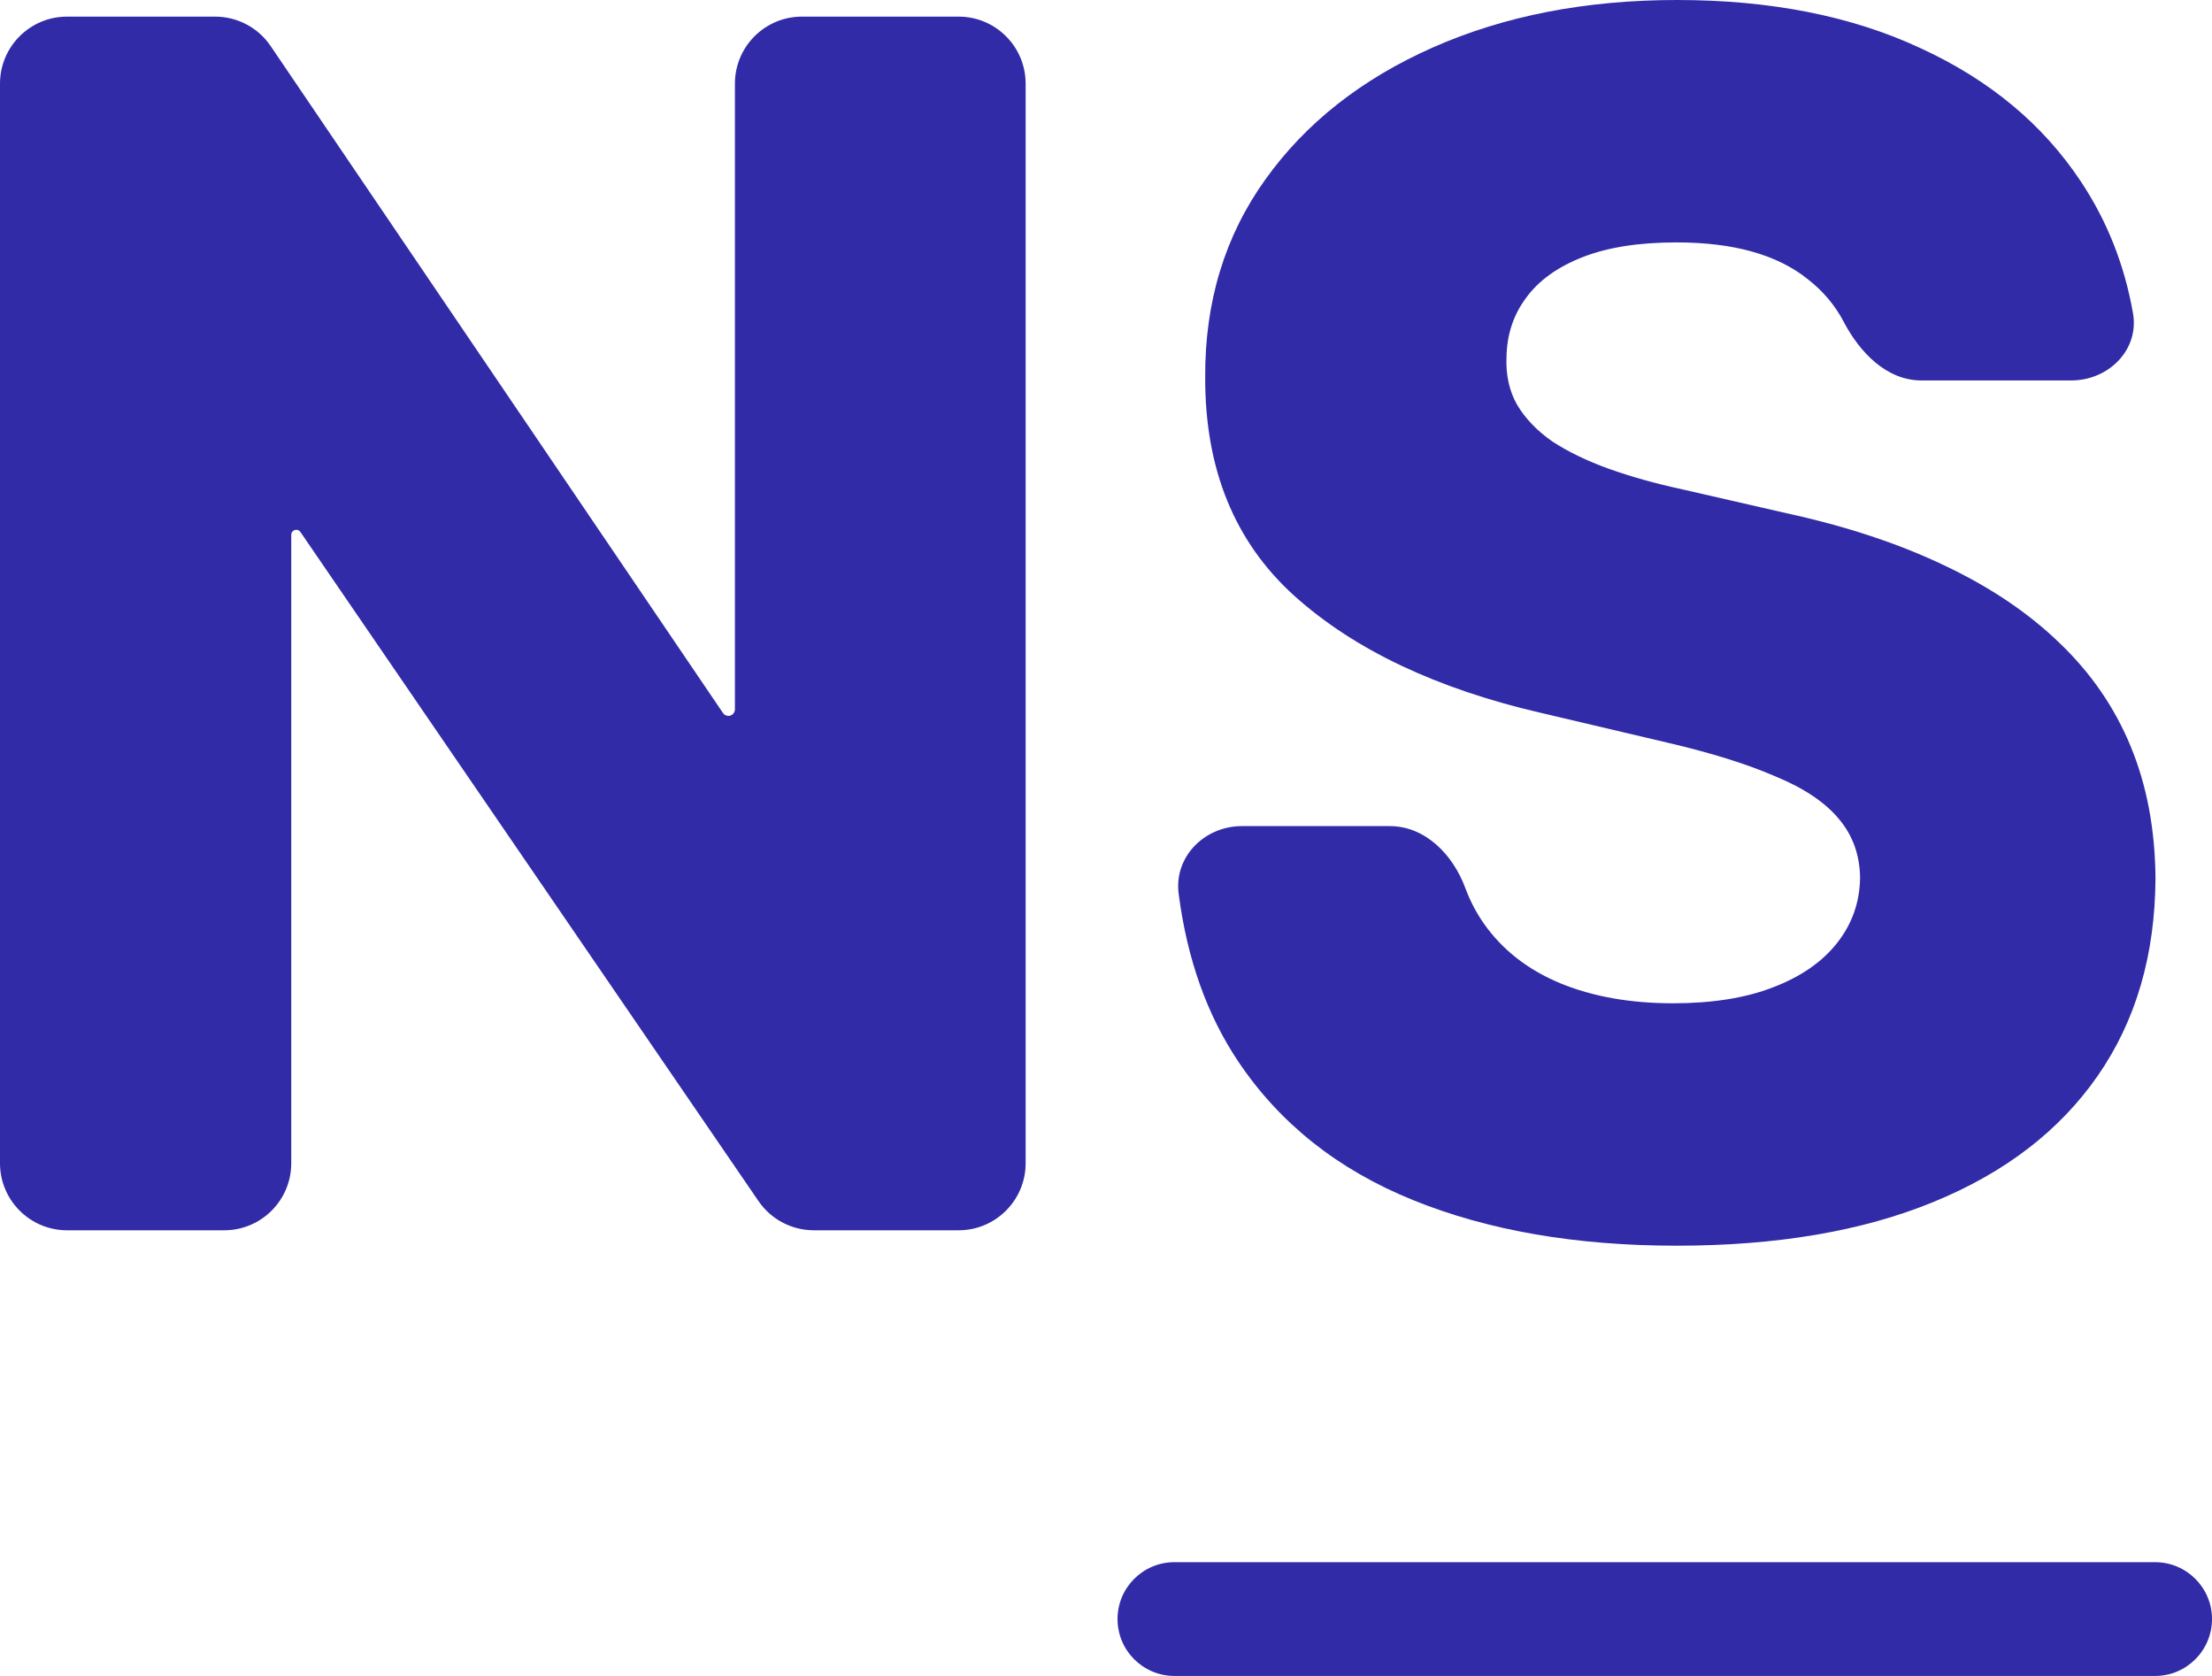
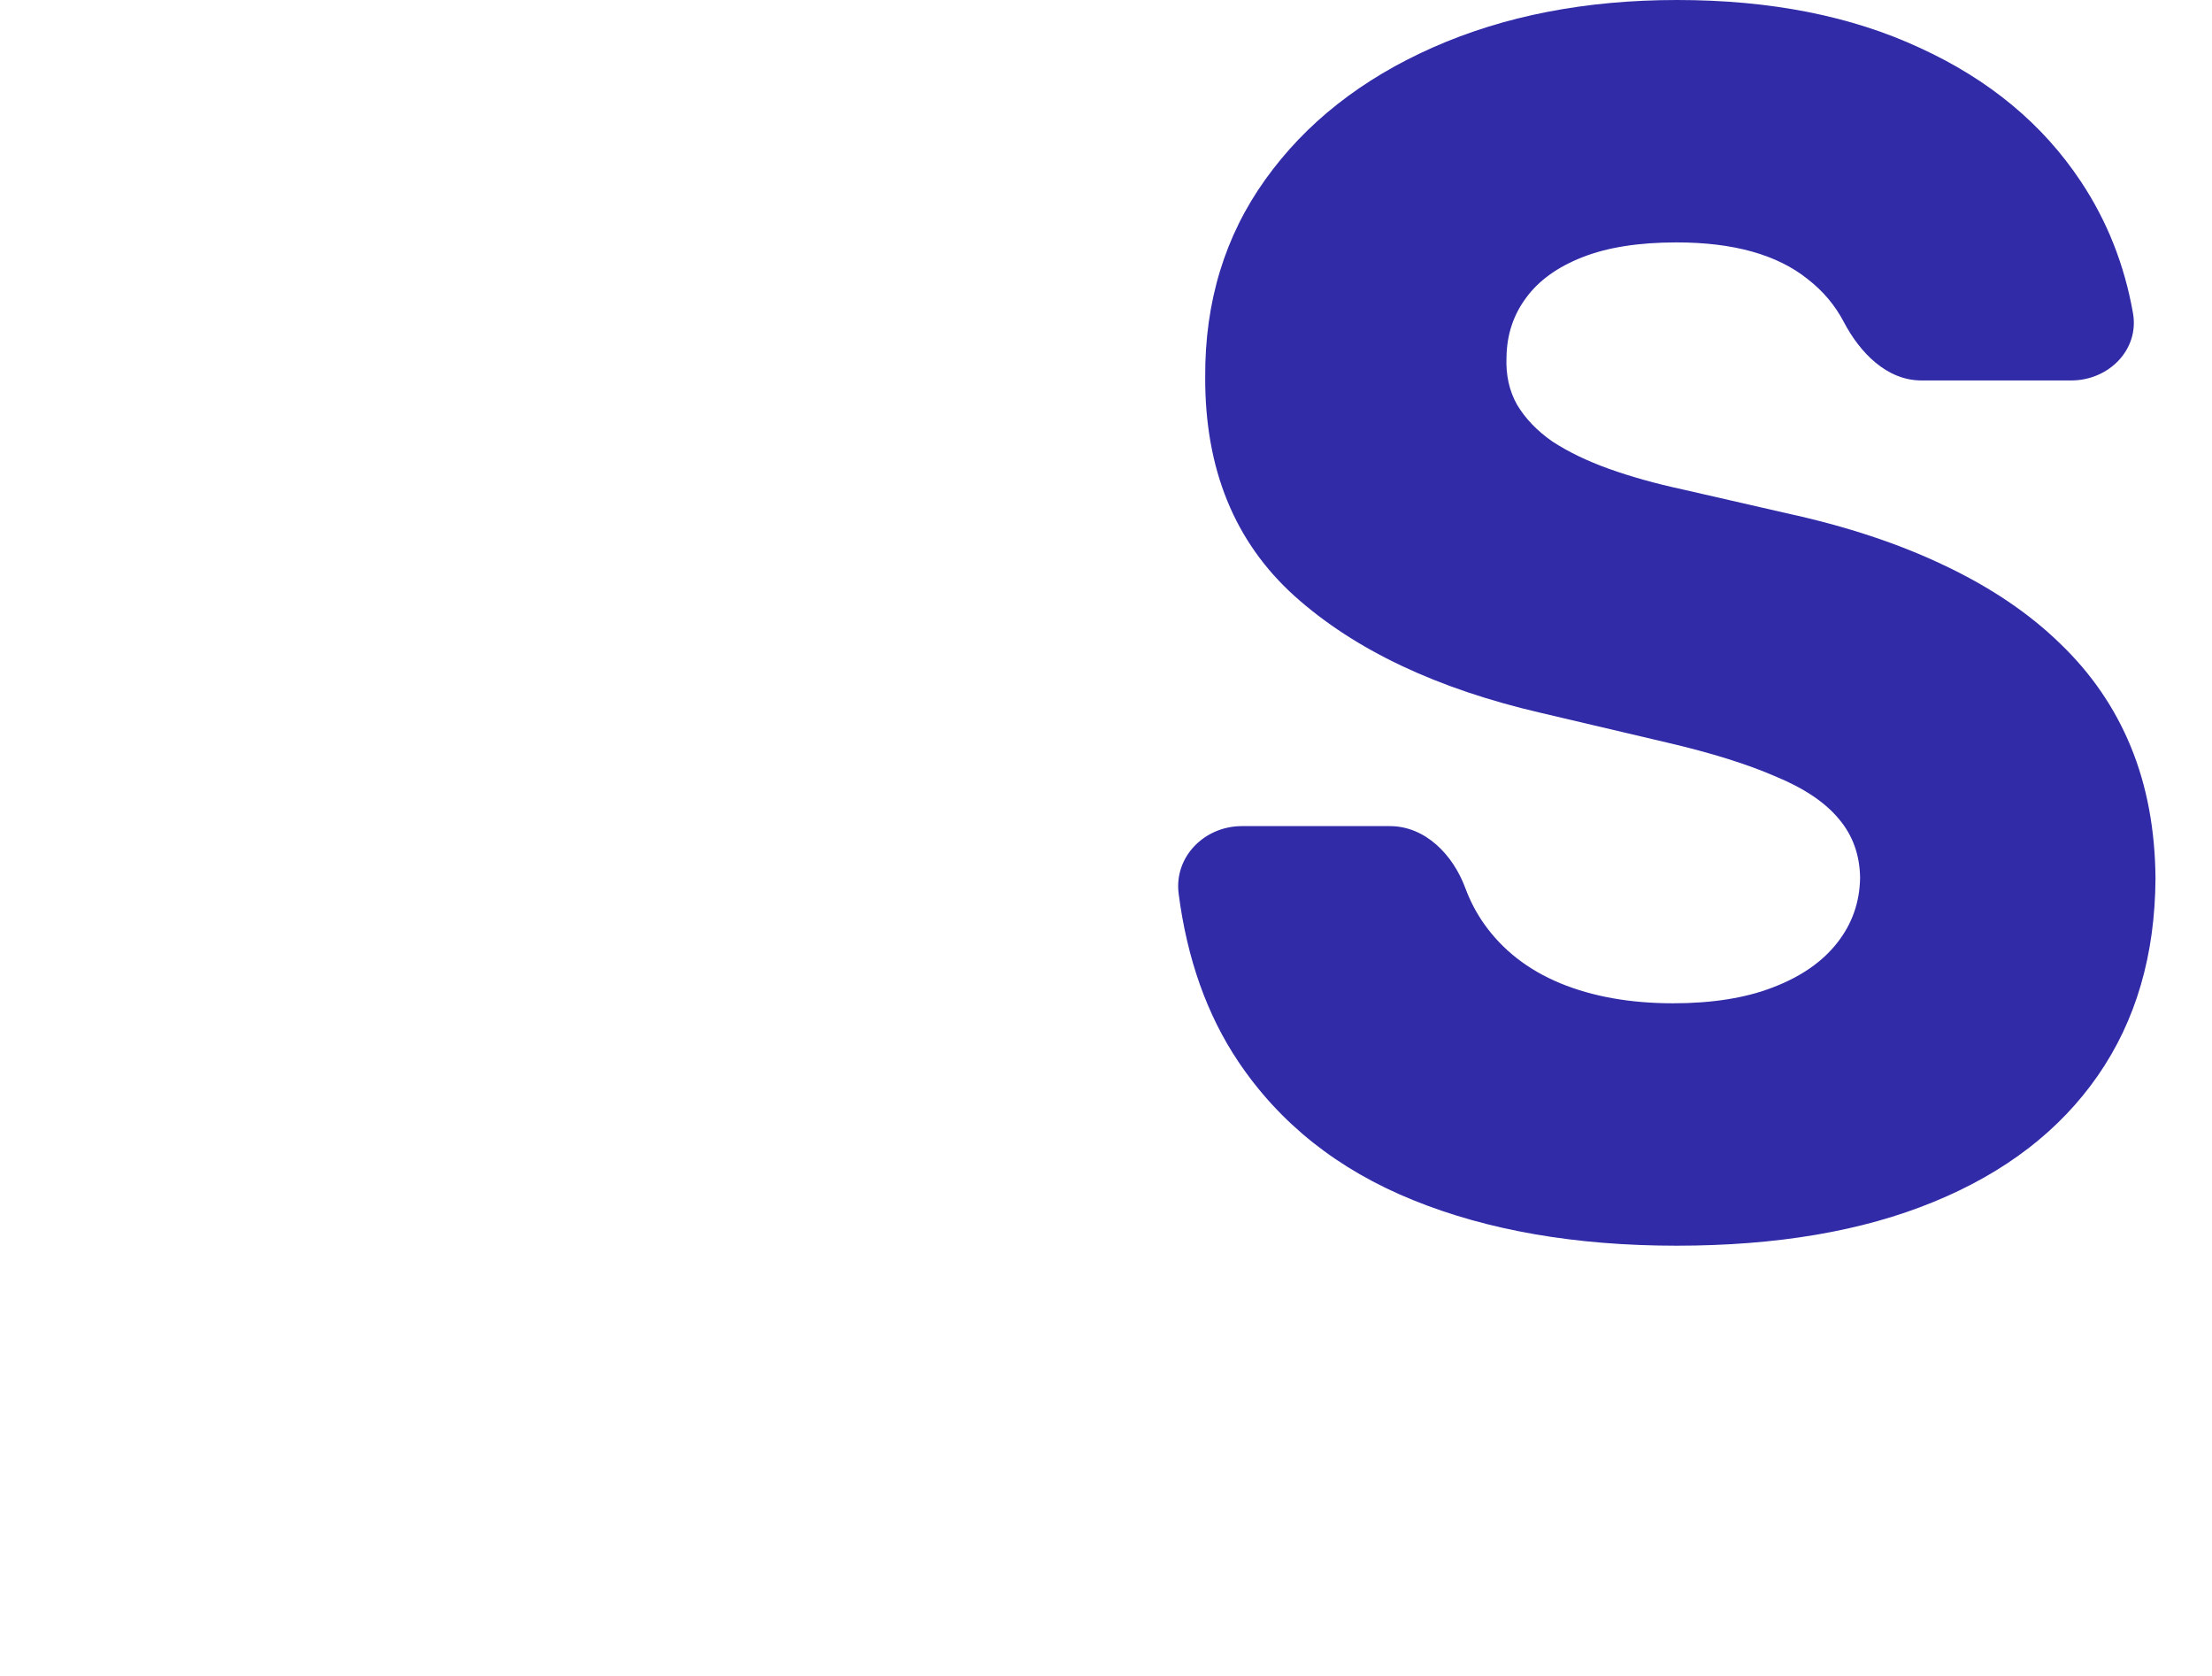
<svg xmlns="http://www.w3.org/2000/svg" width="33" height="25" viewBox="0 0 33 25" fill="none">
-   <path d="M14.301 0.248C14.853 0.248 15.301 0.695 15.301 1.248V17.352C15.301 17.904 14.853 18.352 14.301 18.352H12.141C11.811 18.352 11.502 18.189 11.316 17.917L4.482 7.936C4.468 7.915 4.445 7.903 4.42 7.903V7.903C4.379 7.903 4.345 7.937 4.345 7.978V17.352C4.345 17.904 3.898 18.352 3.345 18.352H1C0.448 18.352 0 17.904 0 17.352V1.248C0 0.695 0.448 0.248 1 0.248H3.21C3.541 0.248 3.851 0.412 4.037 0.686L10.786 10.636C10.804 10.663 10.834 10.679 10.867 10.679V10.679C10.921 10.679 10.964 10.635 10.964 10.581V1.248C10.964 0.695 11.412 0.248 11.964 0.248H14.301Z" fill="#312BA8" />
  <path d="M28.664 5.675C28.147 5.675 27.746 5.259 27.506 4.801C27.376 4.553 27.197 4.341 26.969 4.164C26.513 3.798 25.86 3.616 25.012 3.616C24.45 3.616 23.982 3.689 23.607 3.837C23.233 3.984 22.952 4.187 22.764 4.447C22.577 4.7 22.481 4.992 22.475 5.322C22.463 5.593 22.516 5.832 22.633 6.038C22.756 6.244 22.931 6.427 23.16 6.586C23.394 6.739 23.674 6.875 24.002 6.993C24.33 7.11 24.699 7.214 25.108 7.302L26.653 7.656C27.543 7.85 28.327 8.109 29.006 8.434C29.691 8.758 30.264 9.144 30.726 9.592C31.195 10.04 31.549 10.555 31.789 11.139C32.029 11.722 32.151 12.376 32.157 13.101C32.151 14.245 31.865 15.226 31.297 16.045C30.729 16.864 29.913 17.492 28.848 17.928C27.789 18.364 26.51 18.582 25.012 18.582C23.508 18.582 22.197 18.355 21.079 17.901C19.961 17.448 19.092 16.758 18.472 15.833C18.006 15.137 17.71 14.304 17.584 13.333C17.512 12.78 17.97 12.323 18.527 12.323H20.734C21.263 12.323 21.675 12.748 21.859 13.243C21.932 13.44 22.026 13.619 22.141 13.782C22.416 14.171 22.794 14.466 23.274 14.666C23.759 14.866 24.321 14.966 24.959 14.966C25.544 14.966 26.042 14.887 26.451 14.728C26.867 14.569 27.186 14.348 27.408 14.065C27.631 13.782 27.745 13.458 27.75 13.092C27.745 12.751 27.639 12.459 27.434 12.217C27.23 11.97 26.914 11.757 26.486 11.581C26.065 11.398 25.527 11.23 24.871 11.077L22.993 10.635C21.436 10.275 20.21 9.695 19.315 8.893C18.419 8.086 17.974 6.996 17.98 5.622C17.974 4.503 18.273 3.521 18.876 2.679C19.478 1.836 20.312 1.179 21.378 0.707C22.443 0.236 23.657 0 25.02 0C26.413 0 27.622 0.239 28.646 0.716C29.676 1.188 30.475 1.851 31.042 2.705C31.435 3.295 31.694 3.95 31.821 4.67C31.918 5.218 31.457 5.675 30.901 5.675H28.664Z" fill="#312BA8" />
-   <path d="M16.672 24.151C16.672 23.683 17.052 23.303 17.521 23.303H32.151C32.62 23.303 33 23.683 33 24.151V24.151C33 24.62 32.62 25 32.151 25H17.521C17.052 25 16.672 24.62 16.672 24.151V24.151Z" fill="#312BA8" />
</svg>